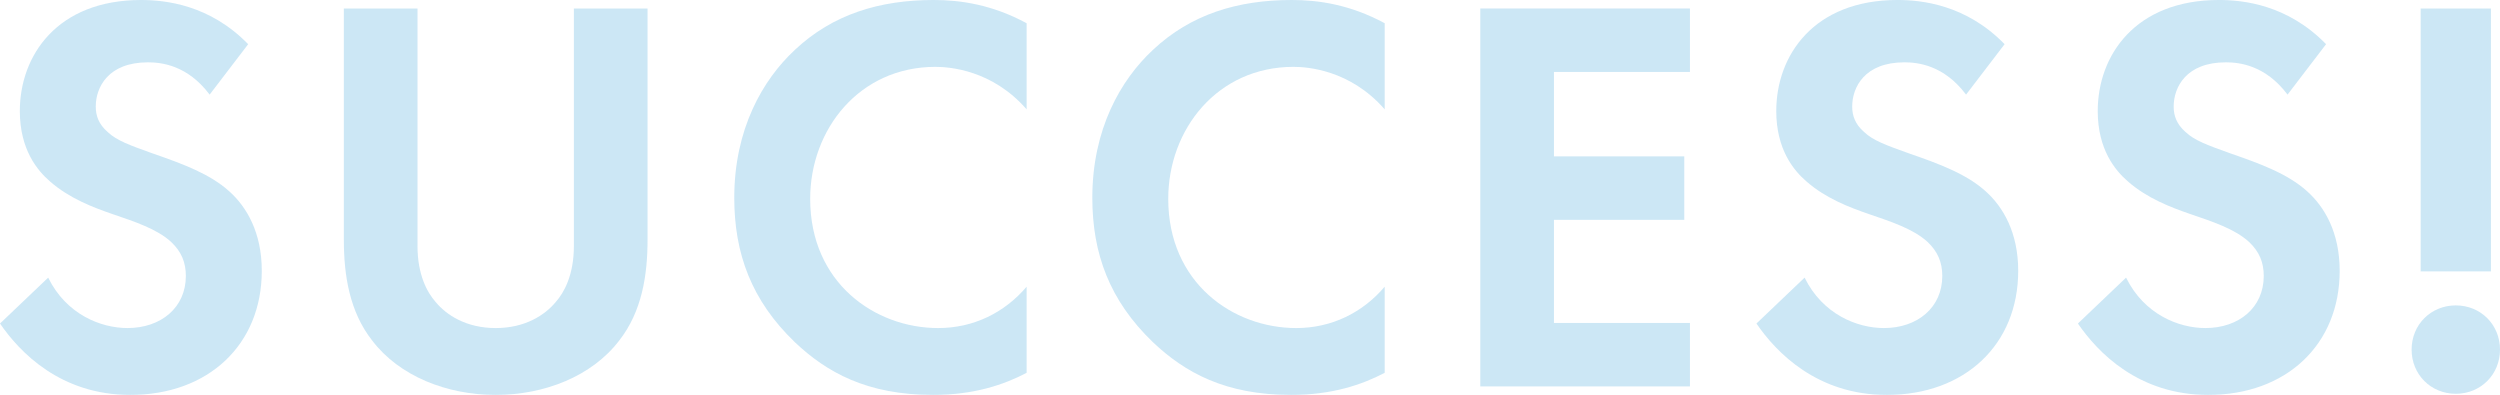
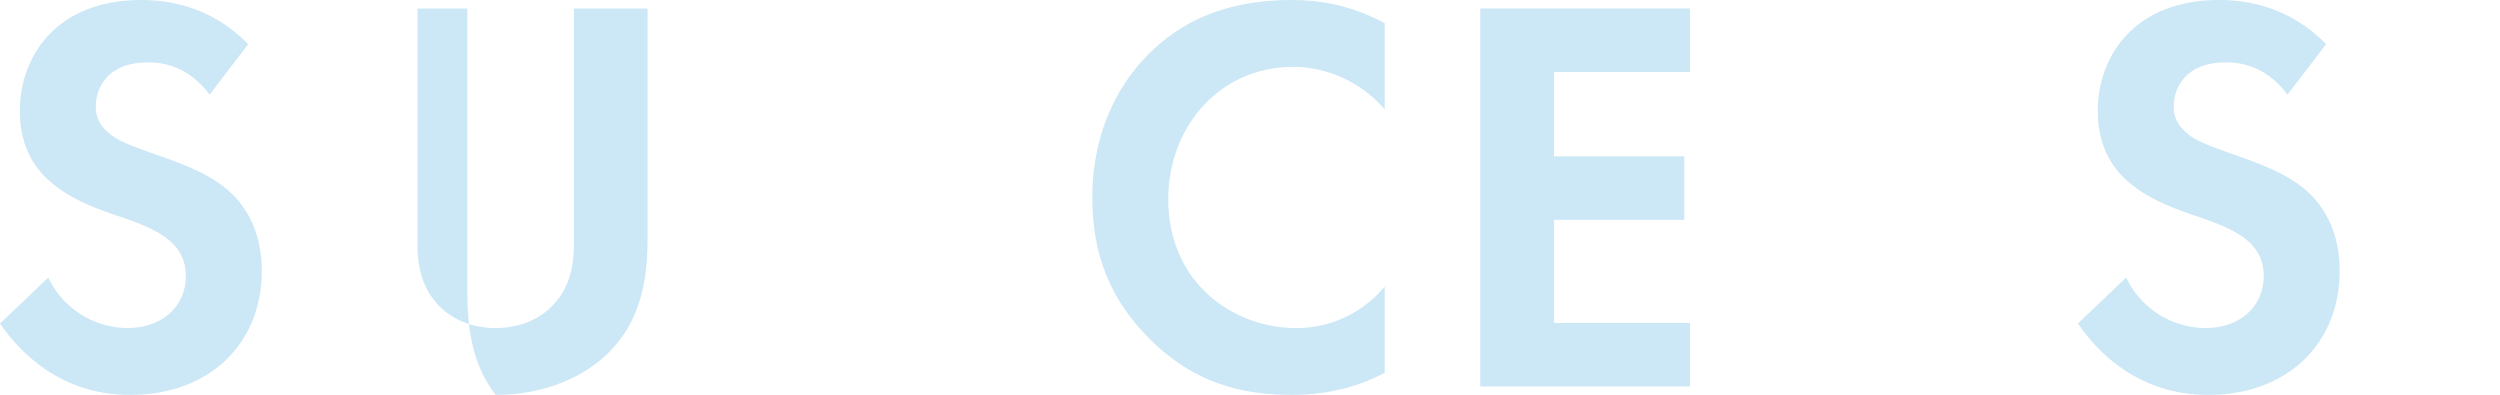
<svg xmlns="http://www.w3.org/2000/svg" width="441.255" height="69.704" viewBox="0 0 441.255 69.704">
  <defs>
    <style>.cls-1{mix-blend-mode:screen;opacity:.2;}.cls-2{isolation:isolate;}.cls-3{fill:#0086cf;}</style>
  </defs>
  <g class="cls-2">
    <g id="_レイヤー_2">
      <g id="recruit">
        <g class="cls-1">
          <path class="cls-3" d="M37.002,16.701c-3.9-5.2-8.5-5.7-10.9-5.7-7.001,0-9.201,4.399-9.201,7.8,0,1.601.5,3.101,2.101,4.501,1.601,1.5,3.8,2.3,8.001,3.8,5.2,1.8,10.101,3.601,13.5,6.7,3.001,2.7,5.701,7.2,5.701,14.001,0,13.001-9.401,21.901-23.202,21.901-12.301,0-19.501-7.5-23.001-12.601l8.5-8.101c3.2,6.5,9.301,8.9,14.001,8.9,5.9,0,10.301-3.6,10.301-9.2,0-2.4-.8-4.301-2.601-6.001-2.5-2.3-6.5-3.6-10.3-4.899-3.501-1.2-7.701-2.801-11.101-5.801-2.2-1.9-5.301-5.601-5.301-12.4C3.5,9.801,10.101,0,24.901,0c4.2,0,12.101.8,18.901,7.801l-6.801,8.9Z" />
-           <path class="cls-3" d="M73.69,1.5v41.902c0,5.101,1.7,8.201,3.2,9.9,1.899,2.301,5.4,4.601,10.601,4.601s8.7-2.3,10.601-4.601c1.5-1.699,3.2-4.8,3.2-9.9V1.5h13.001v40.803c0,6.3-1,12.7-5.001,17.801-4.8,6.301-13.2,9.601-21.801,9.601s-17.001-3.3-21.802-9.601c-4-5.101-5-11.501-5-17.801V1.5h13.001Z" />
-           <path class="cls-3" d="M181.201,65.804c-4,2.101-9.3,3.9-16.501,3.9-11.7,0-18.801-4-24.401-9.301-7.7-7.4-10.7-15.7-10.7-25.501,0-12.101,5-20.802,10.7-26.102,6.701-6.301,15.001-8.801,24.502-8.801,4.7,0,10.301.8,16.4,4.101v15.2c-6.1-7-13.7-7.5-16.101-7.5-13.4,0-22.102,11.001-22.102,23.302,0,14.801,11.401,22.801,22.602,22.801,6.2,0,11.701-2.7,15.601-7.3v15.2Z" />
+           <path class="cls-3" d="M73.69,1.5v41.902c0,5.101,1.7,8.201,3.2,9.9,1.899,2.301,5.4,4.601,10.601,4.601s8.7-2.3,10.601-4.601c1.5-1.699,3.2-4.8,3.2-9.9V1.5h13.001v40.803c0,6.3-1,12.7-5.001,17.801-4.8,6.301-13.2,9.601-21.801,9.601c-4-5.101-5-11.501-5-17.801V1.5h13.001Z" />
          <path class="cls-3" d="M244.4,65.804c-4.001,2.101-9.301,3.9-16.502,3.9-11.7,0-18.801-4-24.401-9.301-7.7-7.4-10.7-15.7-10.7-25.501,0-12.101,5-20.802,10.7-26.102,6.701-6.301,15.001-8.801,24.502-8.801,4.7,0,10.301.8,16.401,4.101v15.2c-6.101-7-13.701-7.5-16.102-7.5-13.4,0-22.102,11.001-22.102,23.302,0,14.801,11.401,22.801,22.602,22.801,6.2,0,11.701-2.7,15.602-7.3v15.2Z" />
          <path class="cls-3" d="M298.278,12.701h-24.001v14.9h23.001v11.201h-23.001v18.201h24.001v11.2h-37.002V1.5h37.002v11.201Z" />
-           <path class="cls-3" d="M347.017,16.701c-3.9-5.2-8.5-5.7-10.9-5.7-7.001,0-9.201,4.399-9.201,7.8,0,1.601.501,3.101,2.101,4.501,1.6,1.5,3.8,2.3,8,3.8,5.201,1.8,10.102,3.601,13.501,6.7,3.001,2.7,5.7,7.2,5.7,14.001,0,13.001-9.4,21.901-23.201,21.901-12.301,0-19.501-7.5-23.001-12.601l8.5-8.101c3.2,6.5,9.301,8.9,14.001,8.9,5.9,0,10.301-3.6,10.301-9.2,0-2.4-.8-4.301-2.6-6.001-2.501-2.3-6.501-3.6-10.301-4.899-3.501-1.2-7.701-2.801-11.101-5.801-2.2-1.9-5.301-5.601-5.301-12.4,0-9.801,6.601-19.602,21.401-19.602,4.2,0,12.101.8,18.901,7.801l-6.801,8.9Z" />
          <path class="cls-3" d="M403.757,16.701c-3.9-5.2-8.5-5.7-10.9-5.7-7.001,0-9.201,4.399-9.201,7.8,0,1.601.501,3.101,2.101,4.501,1.6,1.5,3.8,2.3,8,3.8,5.201,1.8,10.102,3.601,13.501,6.7,3.001,2.7,5.7,7.2,5.7,14.001,0,13.001-9.4,21.901-23.201,21.901-12.301,0-19.501-7.5-23.001-12.601l8.5-8.101c3.2,6.5,9.301,8.9,14.001,8.9,5.9,0,10.301-3.6,10.301-9.2,0-2.4-.8-4.301-2.6-6.001-2.501-2.3-6.501-3.6-10.301-4.899-3.501-1.2-7.701-2.801-11.101-5.801-2.2-1.9-5.301-5.601-5.301-12.4,0-9.801,6.601-19.602,21.401-19.602,4.2,0,12.101.8,18.901,7.801l-6.801,8.9Z" />
-           <path class="cls-3" d="M433.454,53.903c4.4,0,7.801,3.4,7.801,7.801s-3.4,7.8-7.801,7.8-7.8-3.4-7.8-7.8,3.399-7.801,7.8-7.801ZM427.254,47.903V1.5h12.4v46.403h-12.4Z" />
        </g>
      </g>
    </g>
  </g>
</svg>